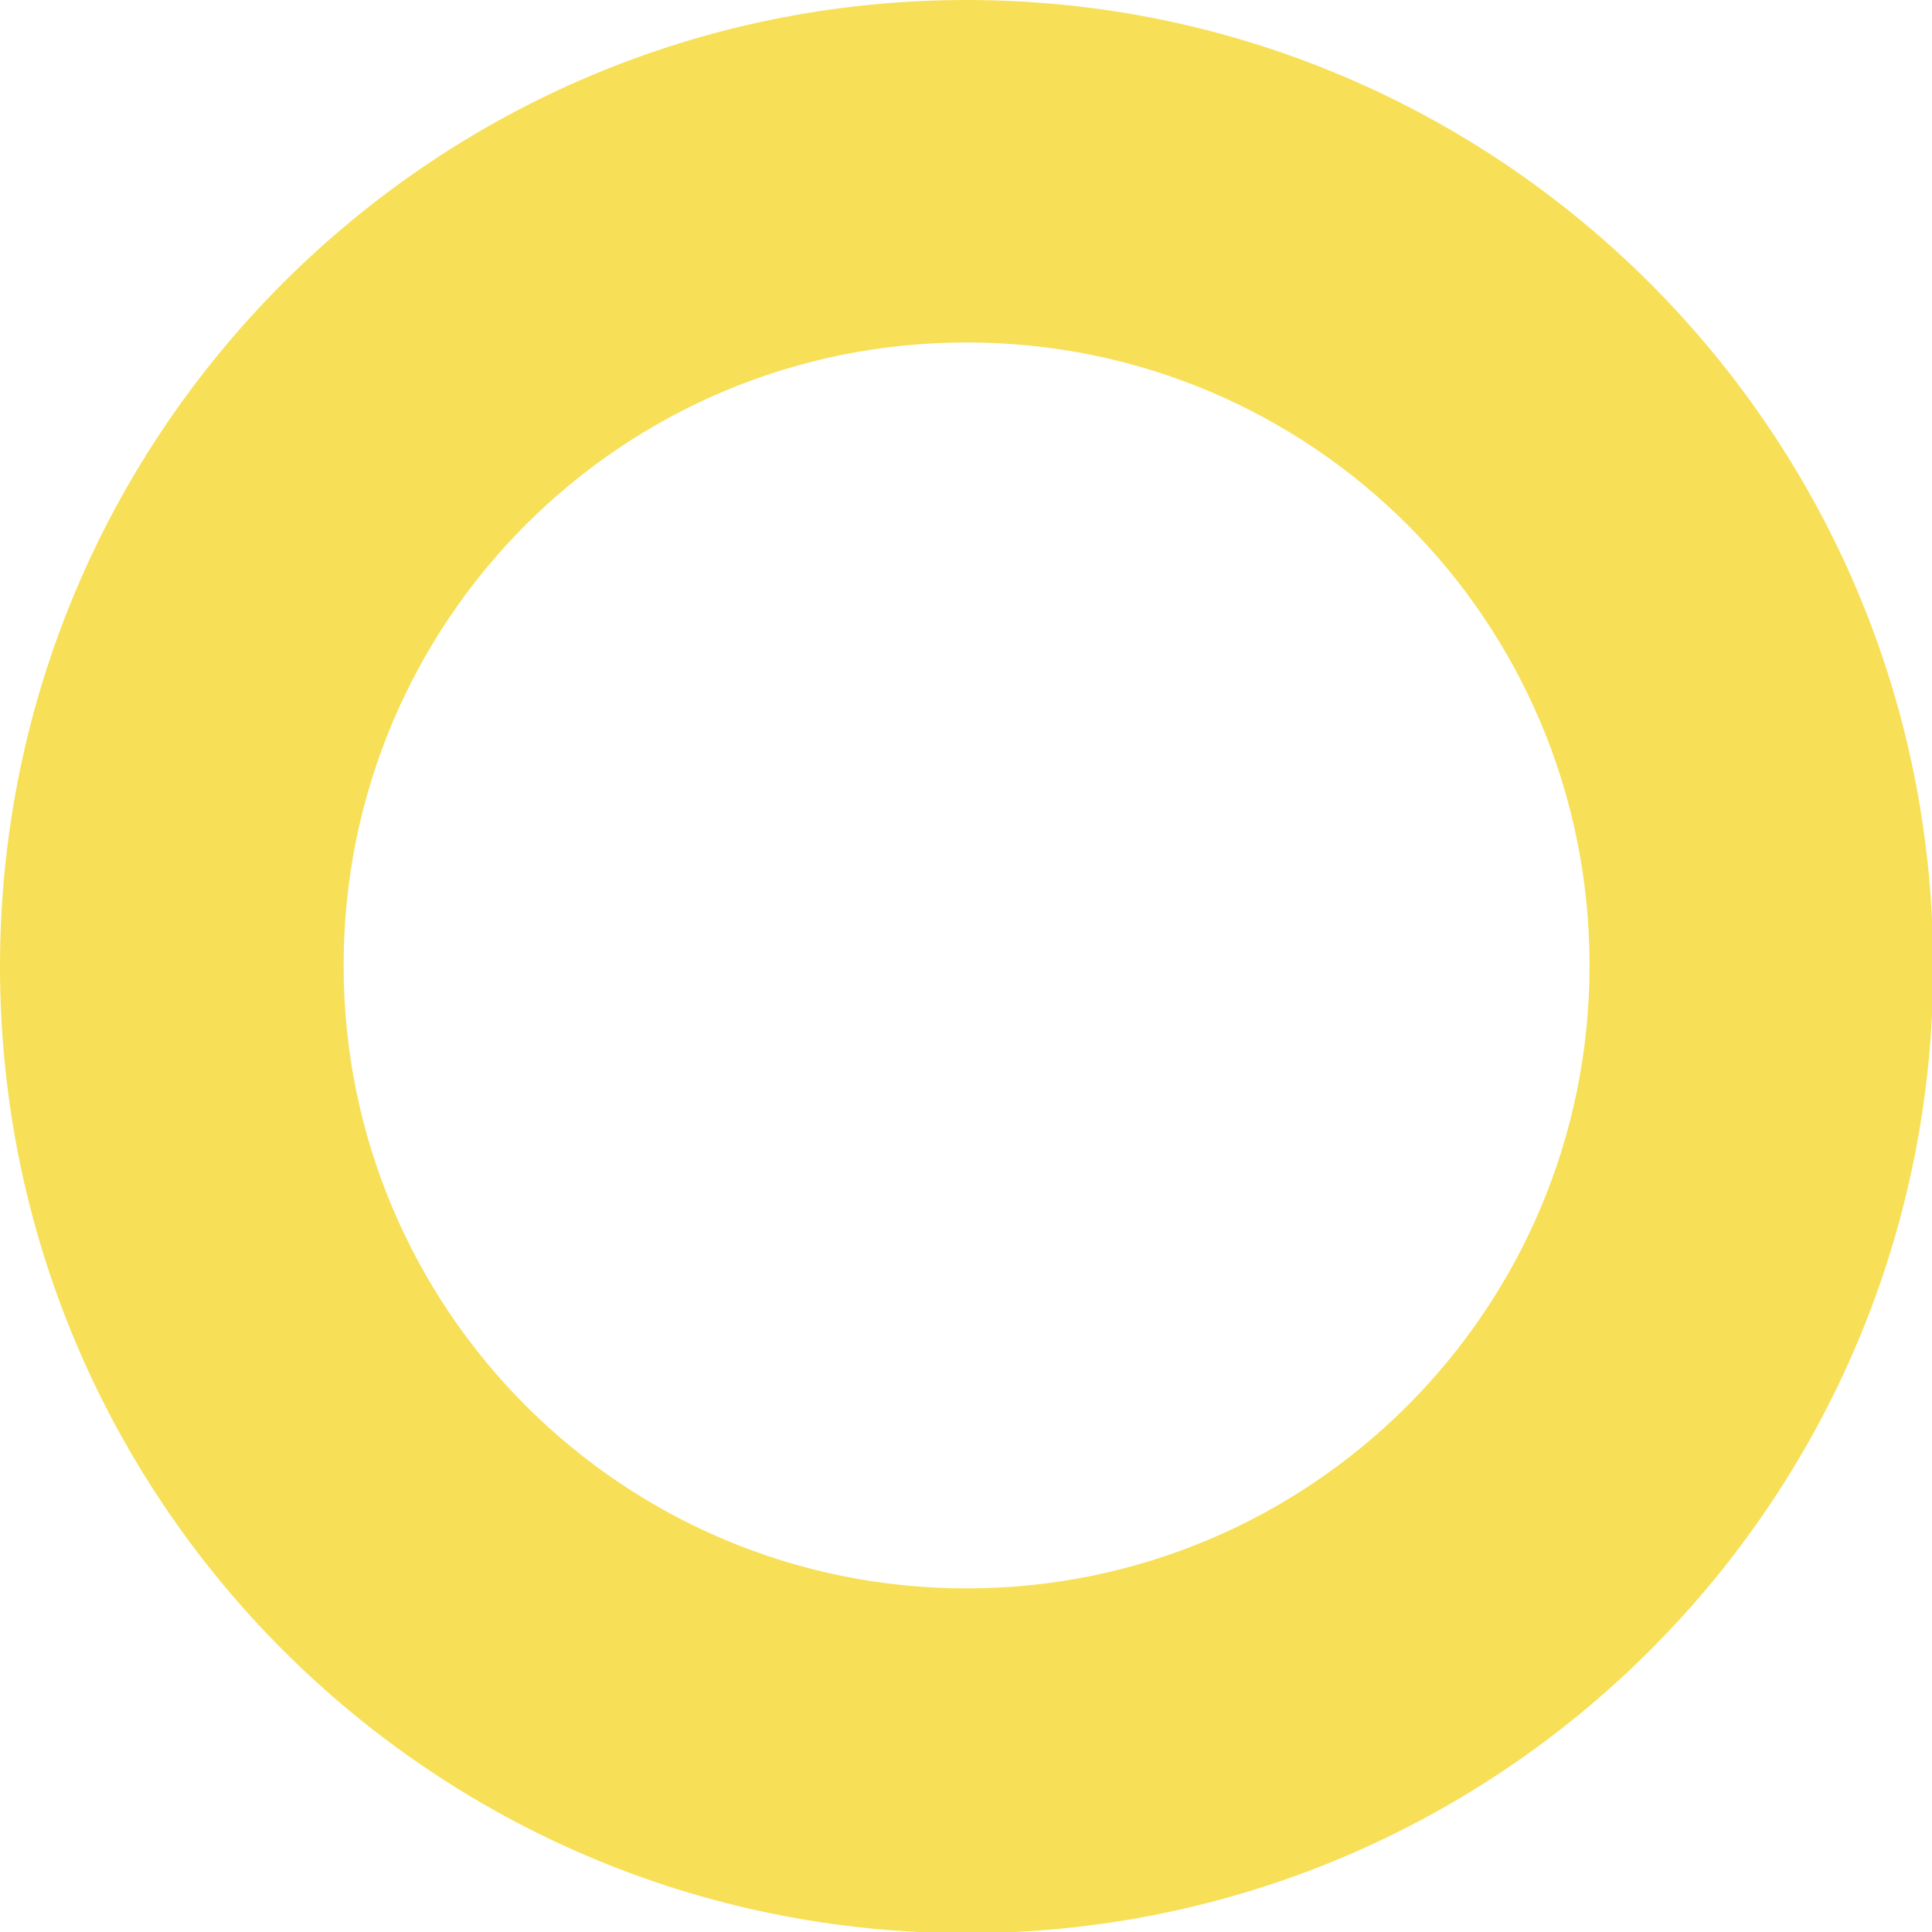
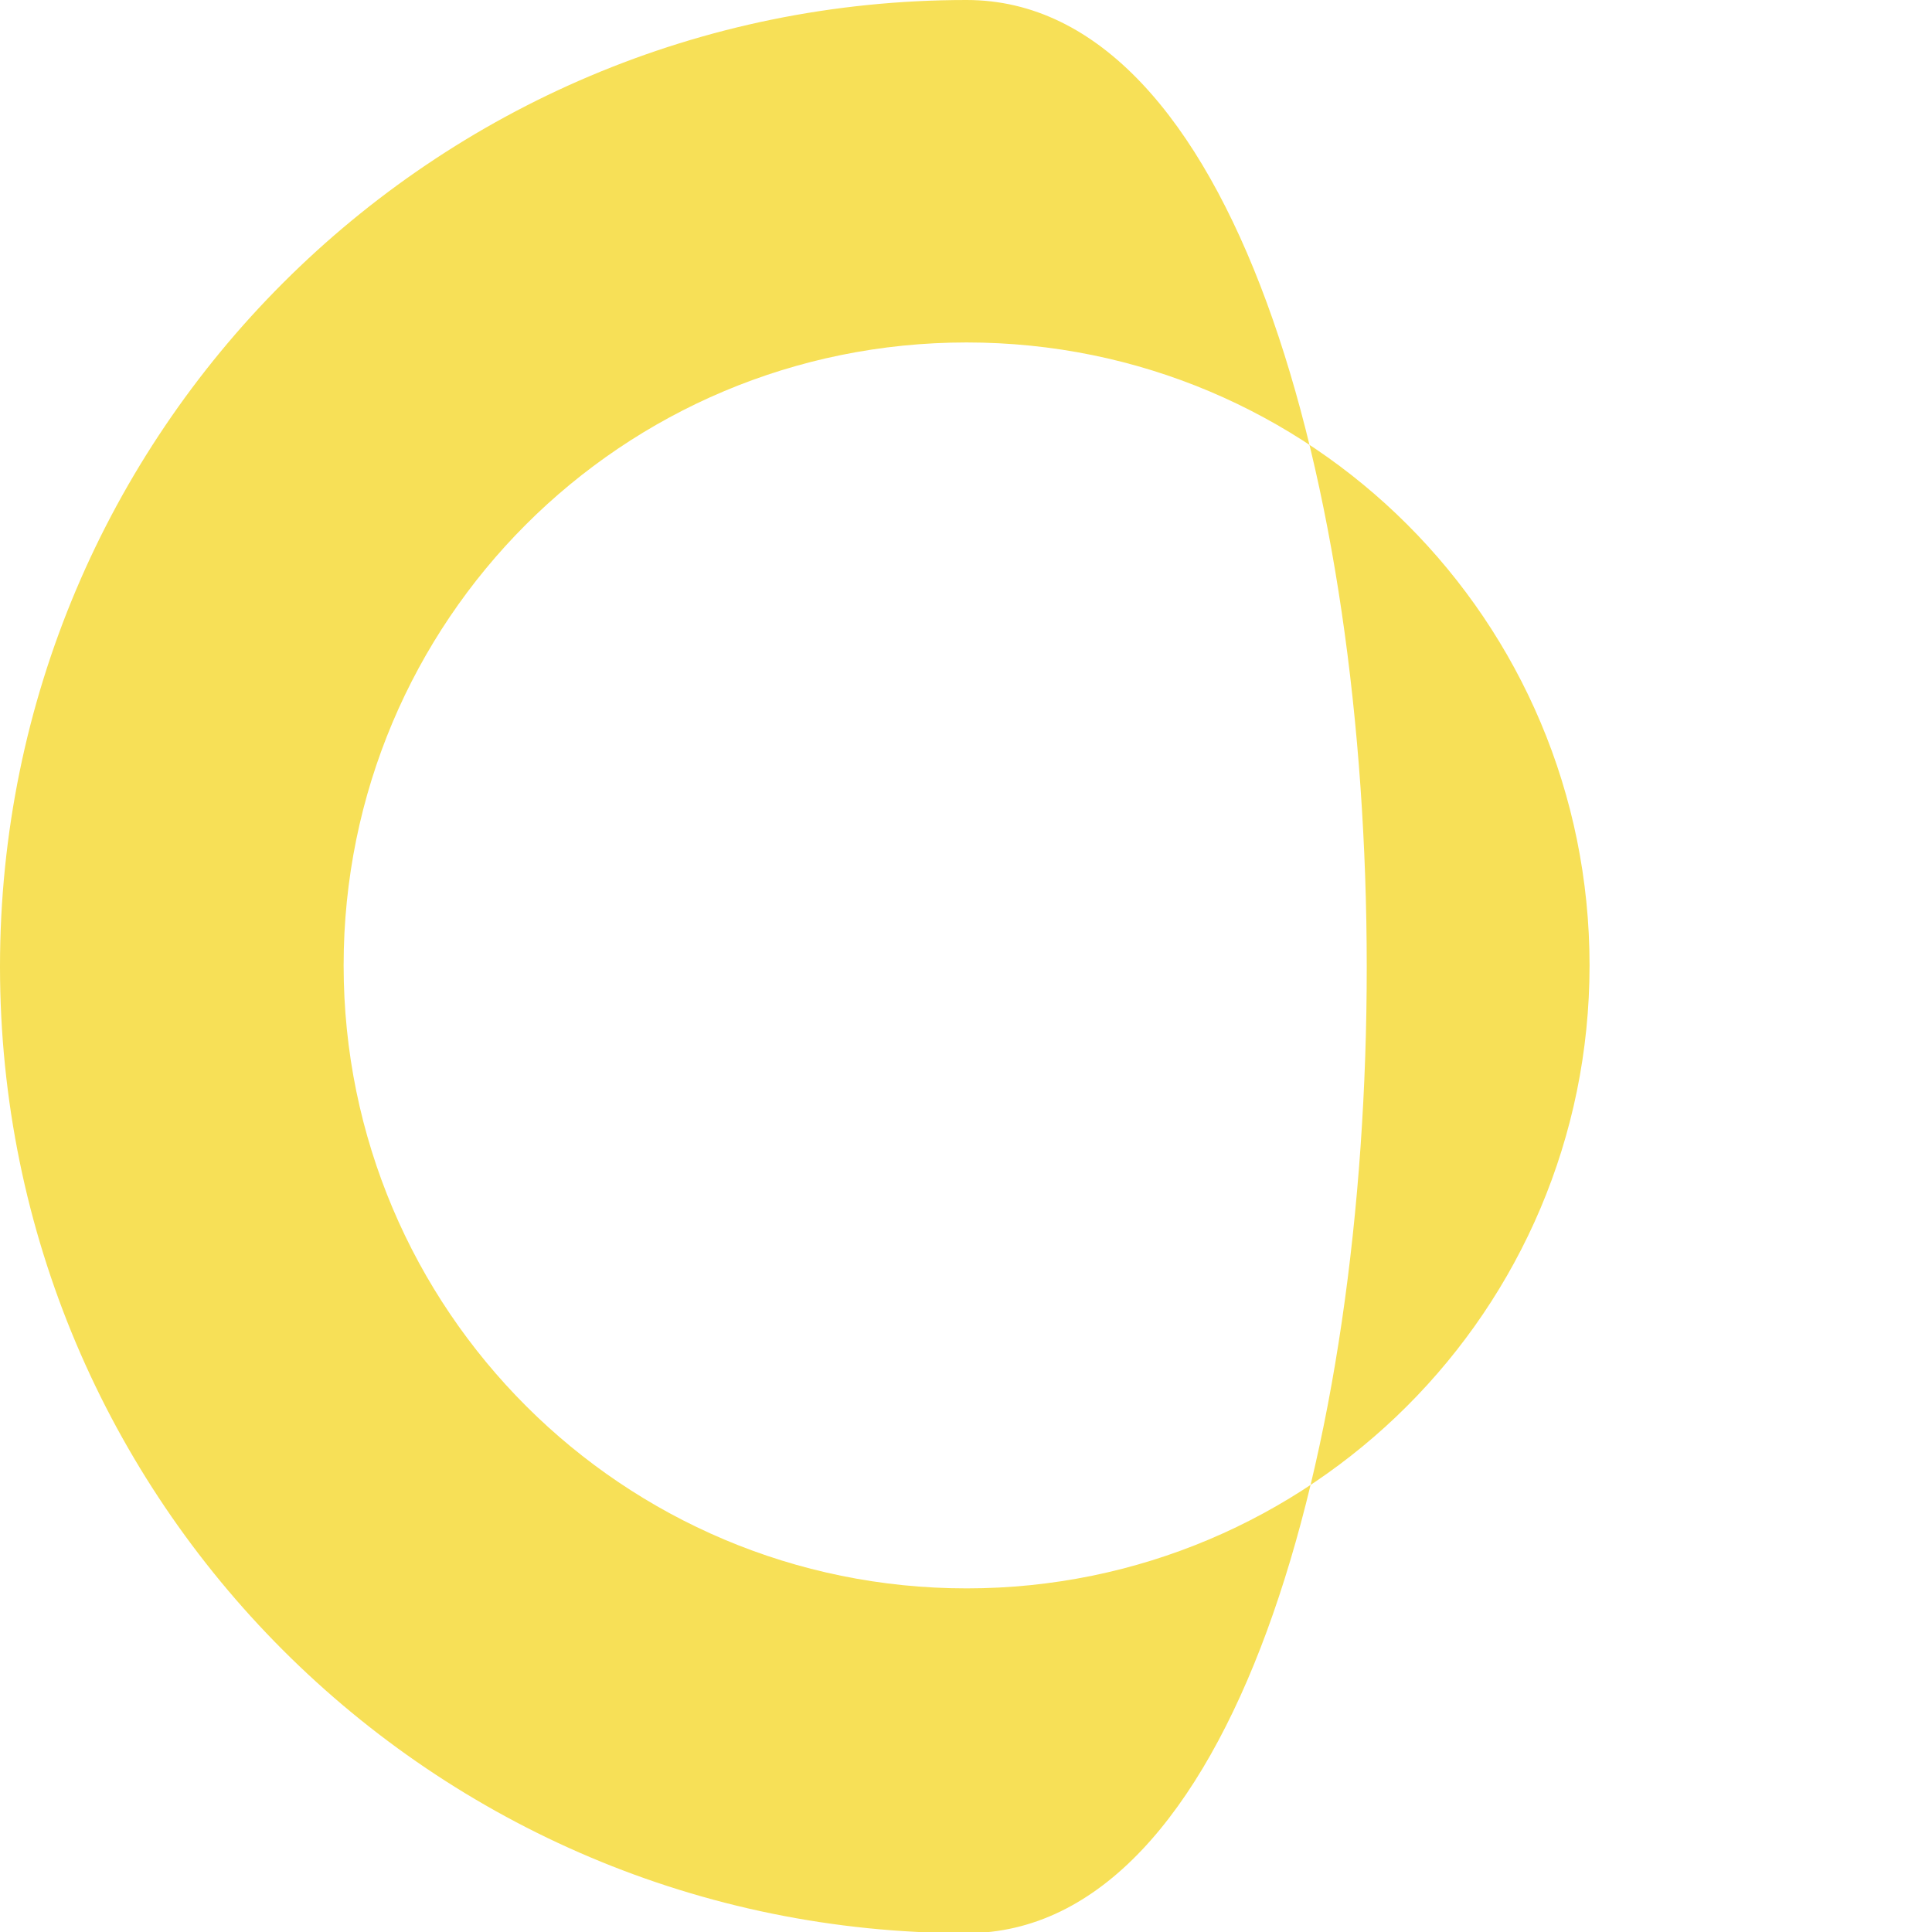
<svg xmlns="http://www.w3.org/2000/svg" version="1.1" id="Layer_1" x="0px" y="0px" viewBox="0 0 165.3 165.3" style="enable-background:new 0 0 165.3 165.3;" xml:space="preserve">
  <style type="text/css">
	.st0{fill:#F7E057;}
</style>
-   <path class="st0" d="M82.7,0C37,0,0,37,0,82.7s37,82.7,82.7,82.7s82.7-37,82.7-82.7S128.3,0,82.7,0z M82.7,135.9  c-29.4,0-53.3-23.8-53.3-53.3s23.8-53.3,53.3-53.3s53.3,23.8,53.3,53.3S112.1,135.9,82.7,135.9z" />
+   <path class="st0" d="M82.7,0C37,0,0,37,0,82.7s37,82.7,82.7,82.7S128.3,0,82.7,0z M82.7,135.9  c-29.4,0-53.3-23.8-53.3-53.3s23.8-53.3,53.3-53.3s53.3,23.8,53.3,53.3S112.1,135.9,82.7,135.9z" />
</svg>